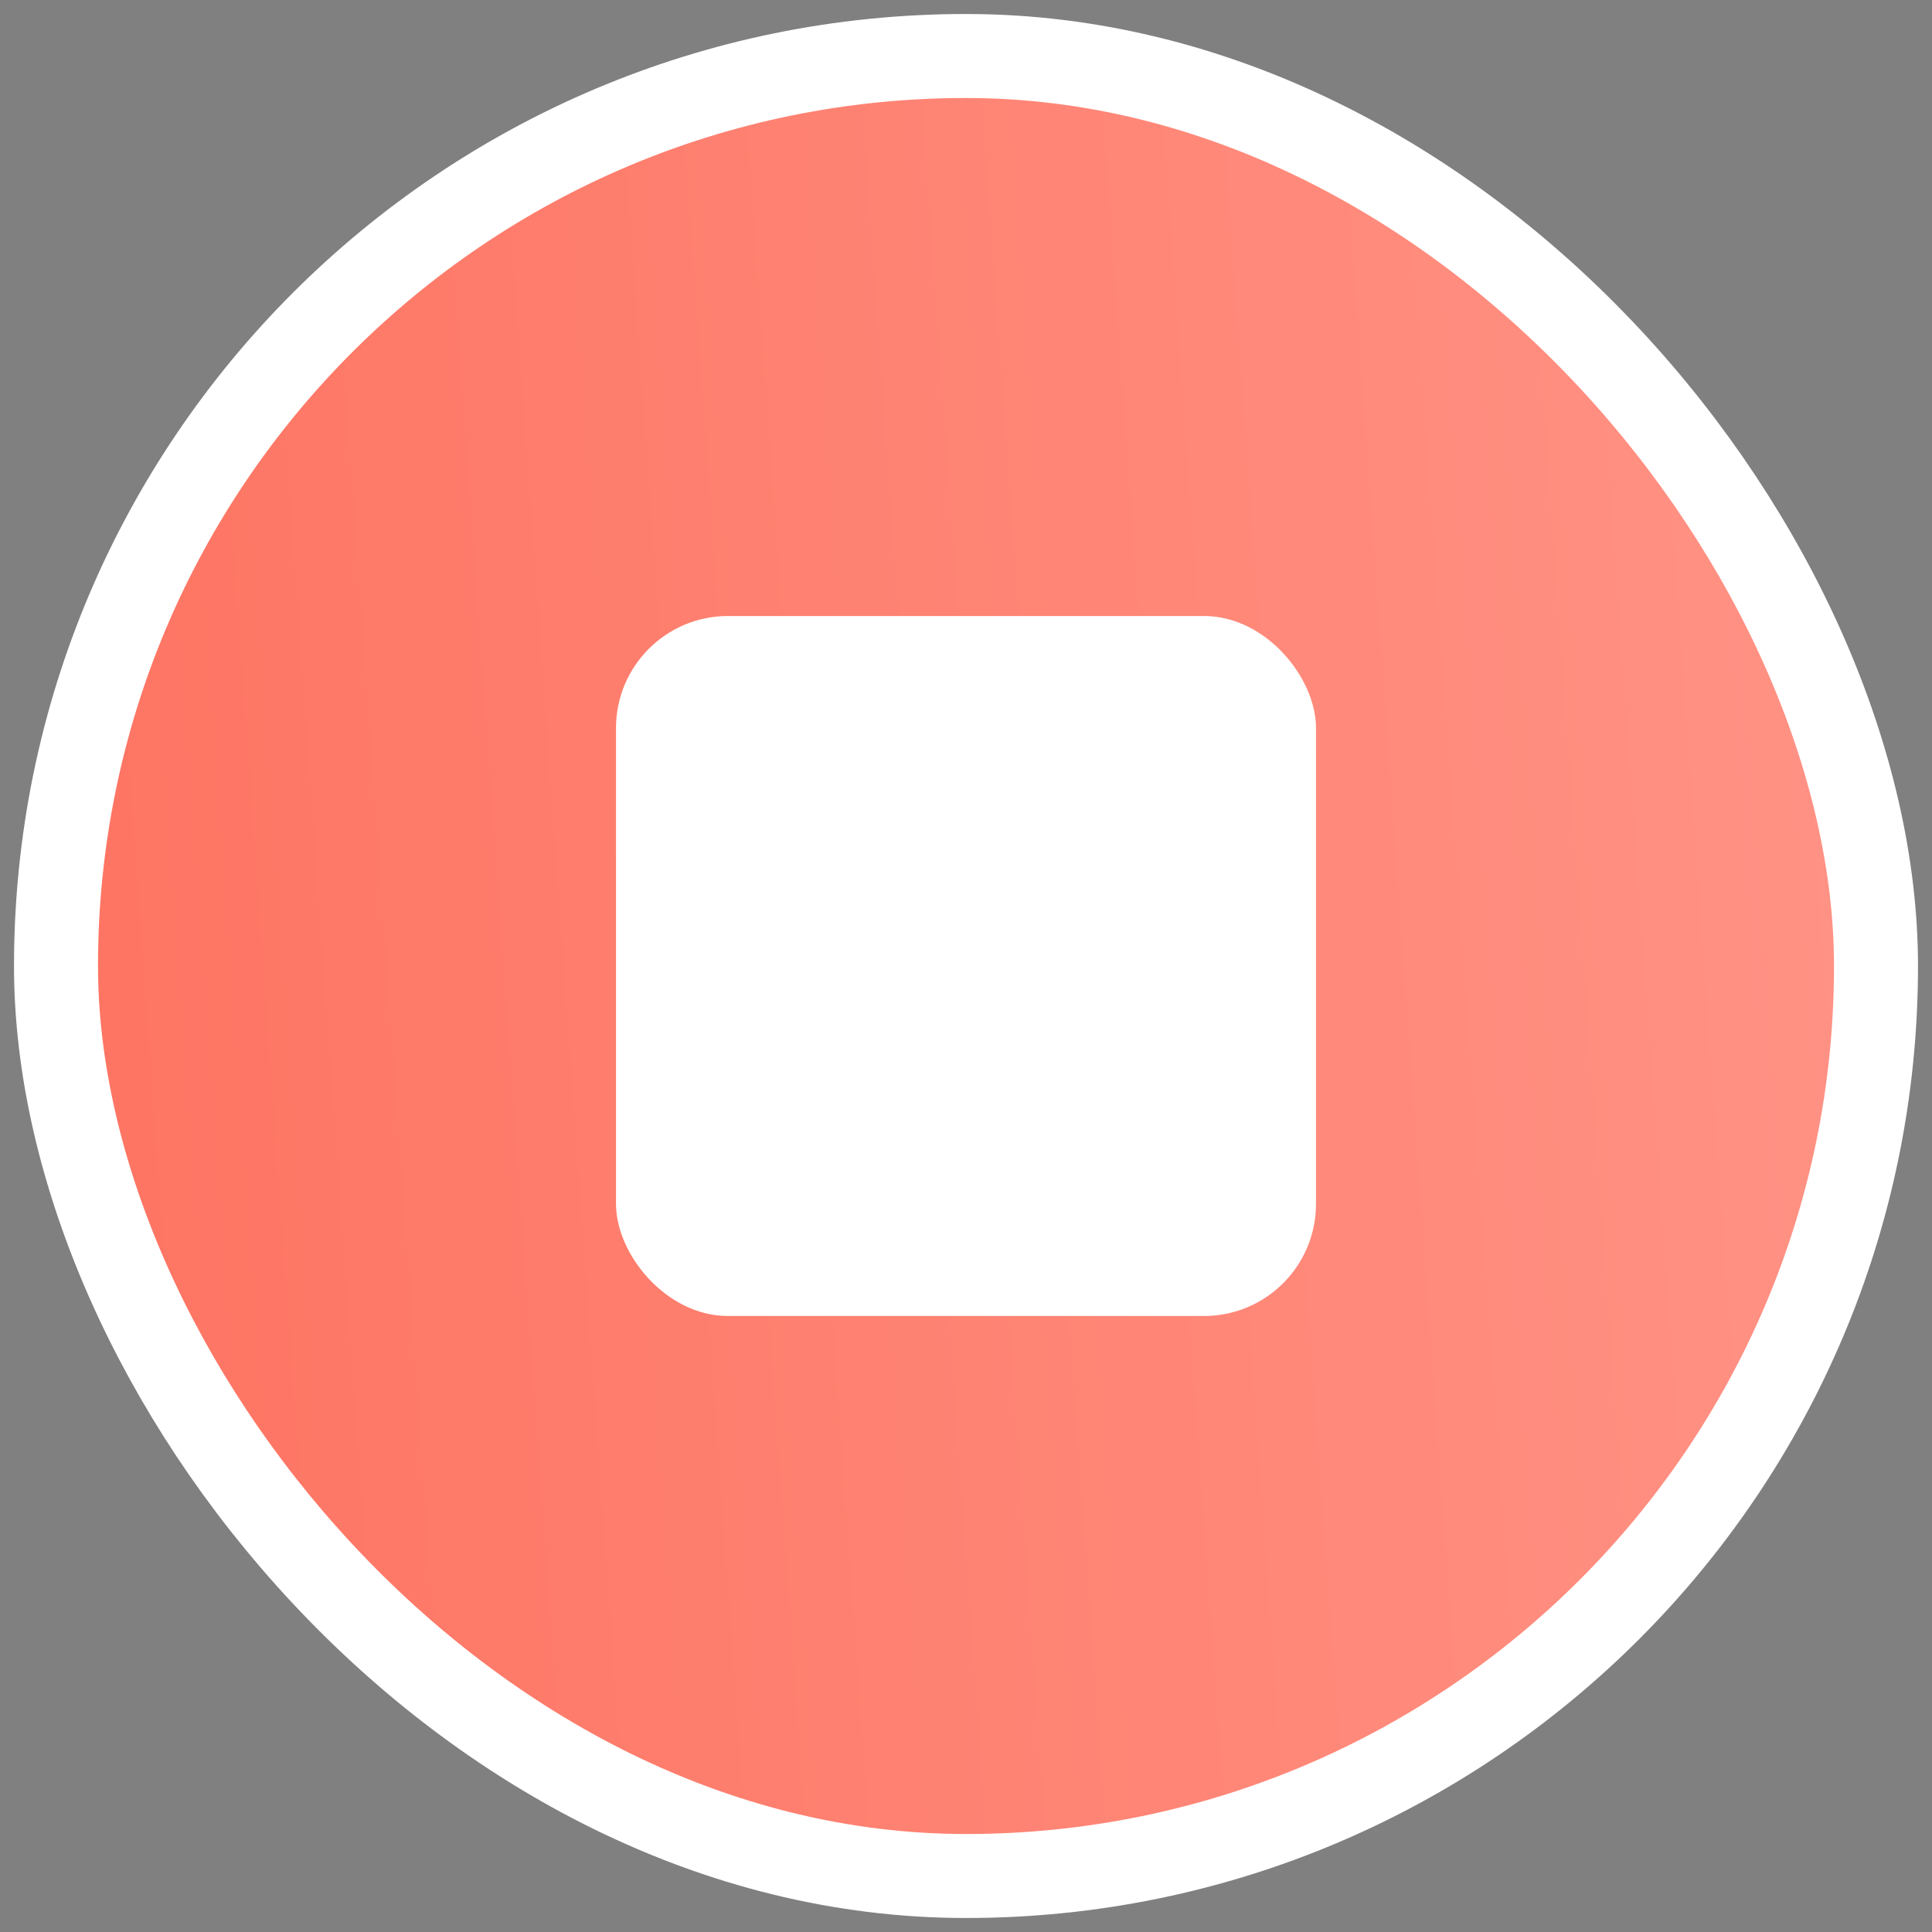
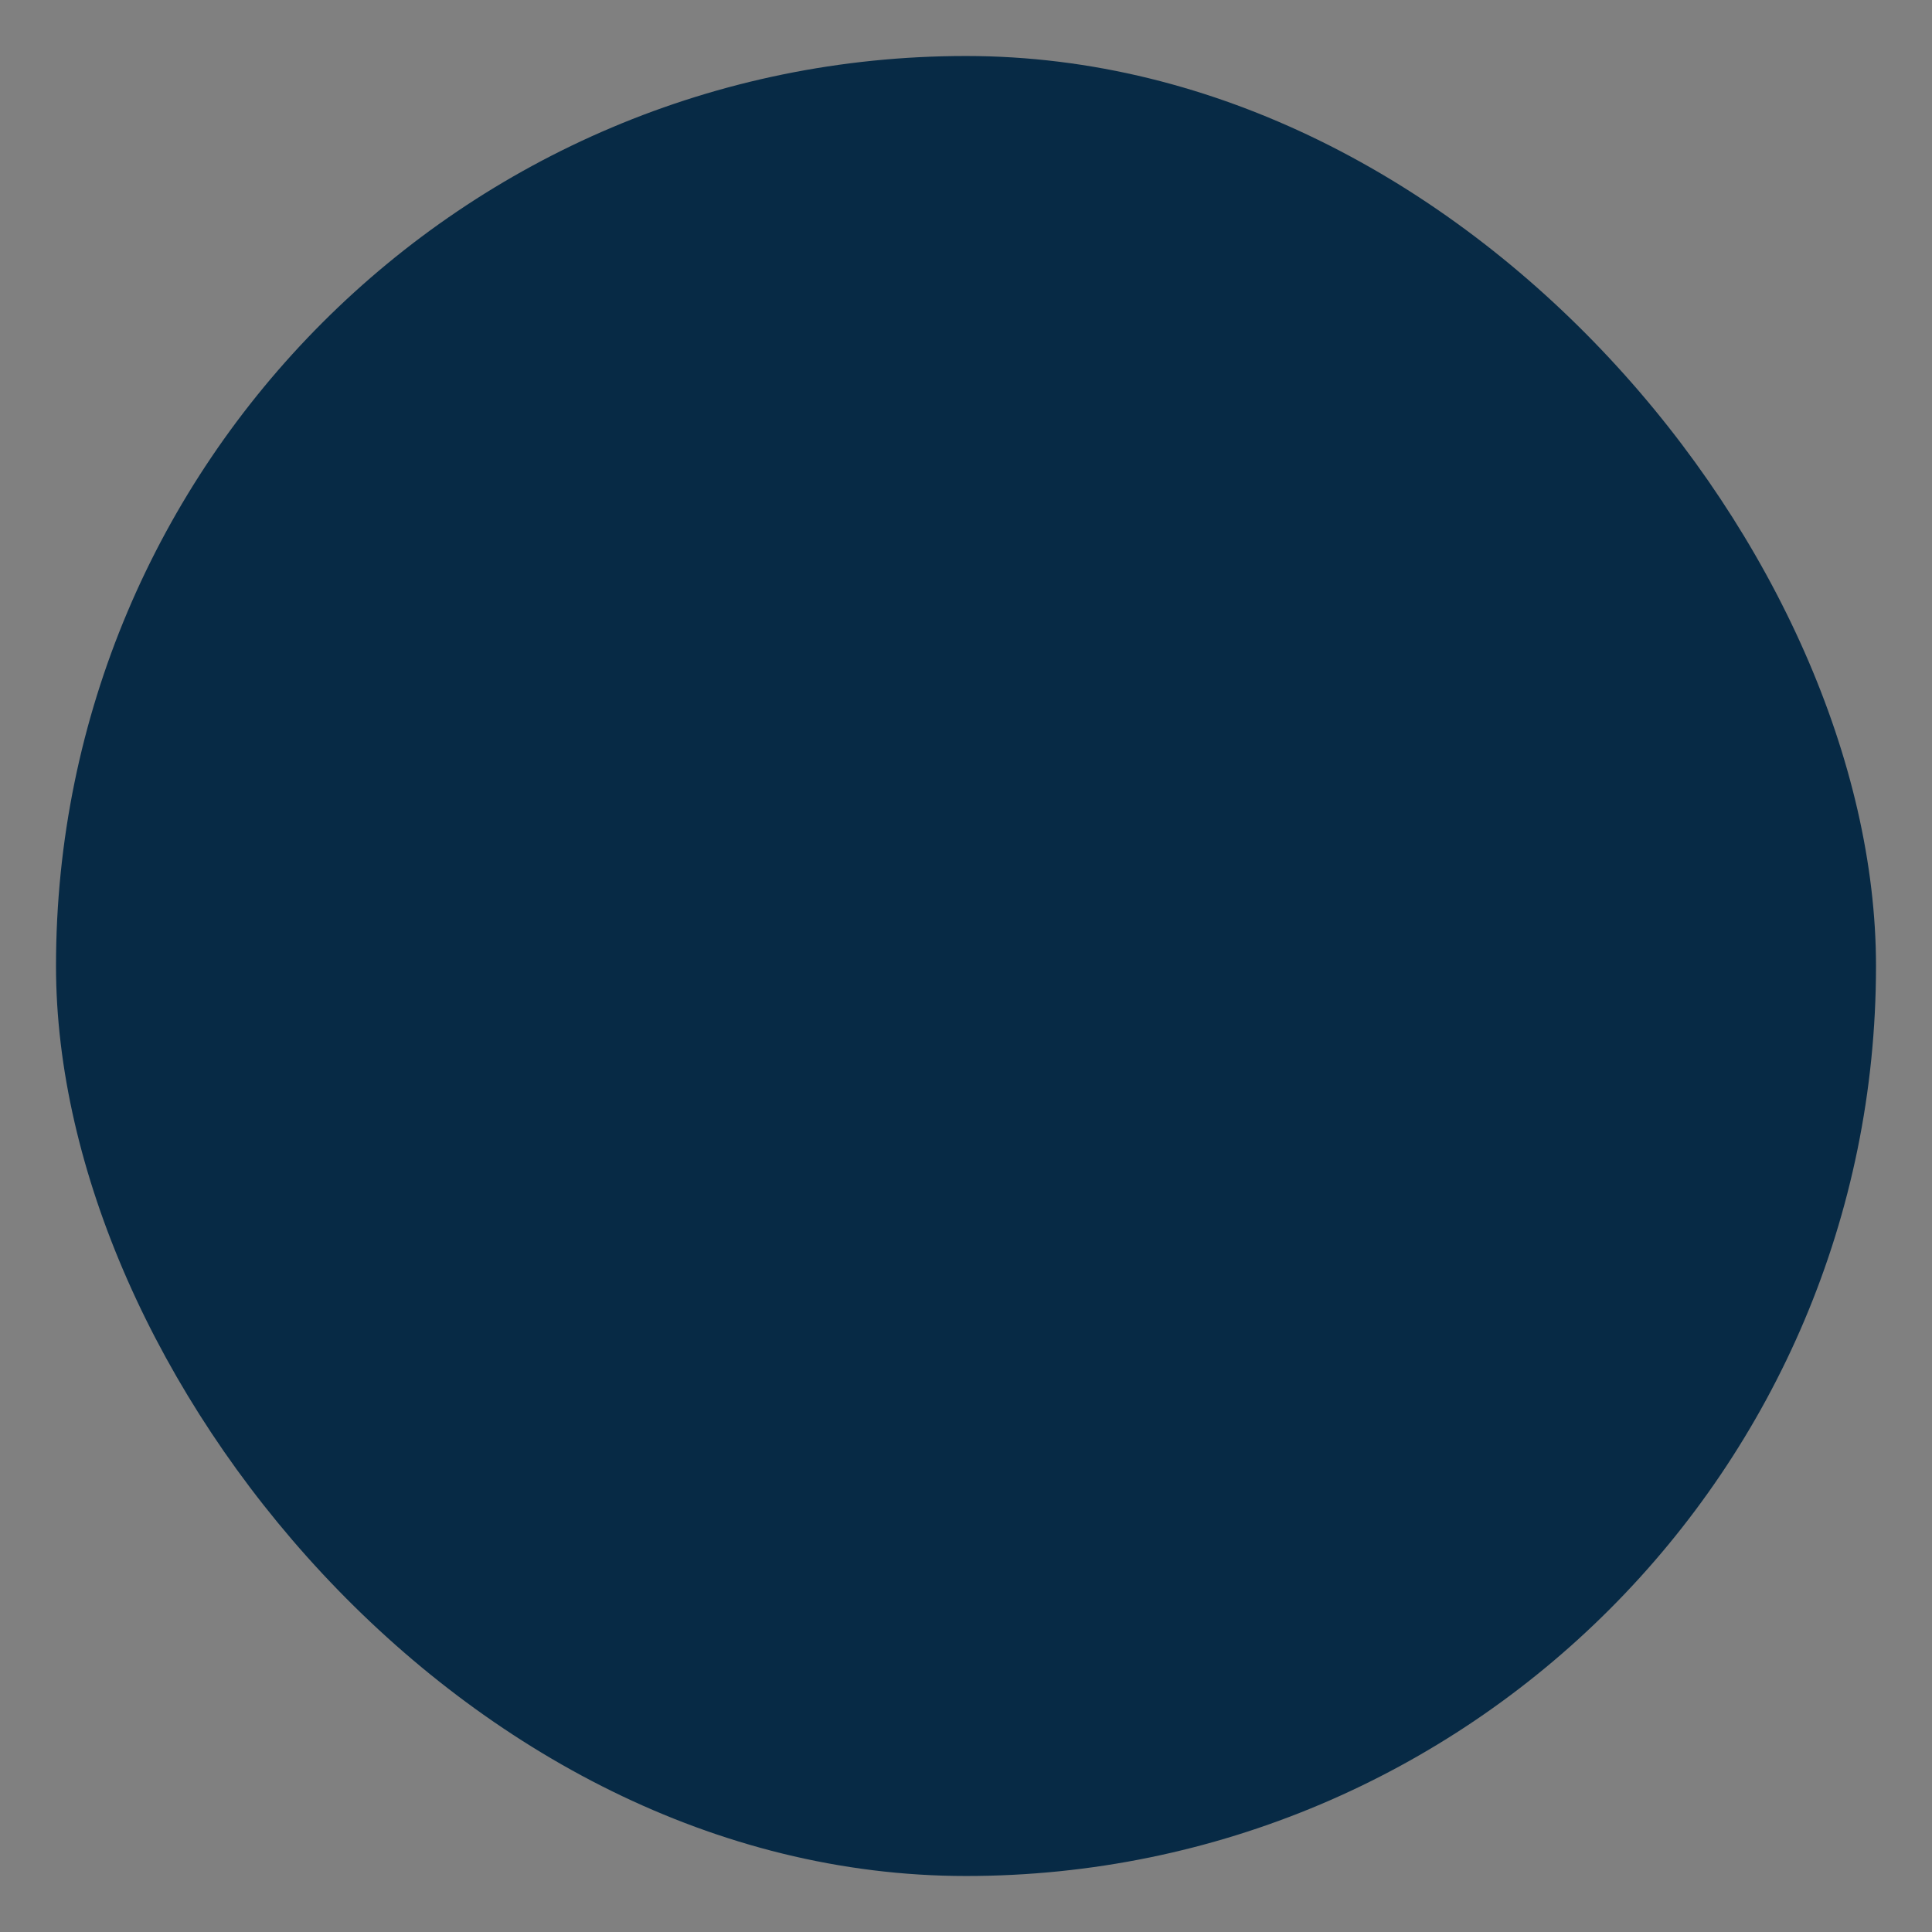
<svg xmlns="http://www.w3.org/2000/svg" width="69" height="69" viewBox="0 0 69 69" fill="none">
  <rect x="0" y="0" width="69" height="69" fill="#808080" stroke="none" />
  <rect x="2" y="2" width="65" height="65" rx="32.5" fill="#072A45" />
-   <rect x="2" y="2" width="65" height="65" rx="32.5" fill="url(#paint0_linear_672_4)" />
-   <rect x="2" y="2" width="65" height="65" rx="32.5" stroke="white" stroke-width="3" />
-   <rect x="22" y="22" width="25" height="25" rx="4" fill="white" />
  <defs>
    <linearGradient id="paint0_linear_672_4" x1="4.197" y1="96.5" x2="78.857" y2="91.155" gradientUnits="userSpaceOnUse">
      <stop stop-color="#FE7361" />
      <stop offset="1" stop-color="#FF9689" />
    </linearGradient>
  </defs>
</svg>